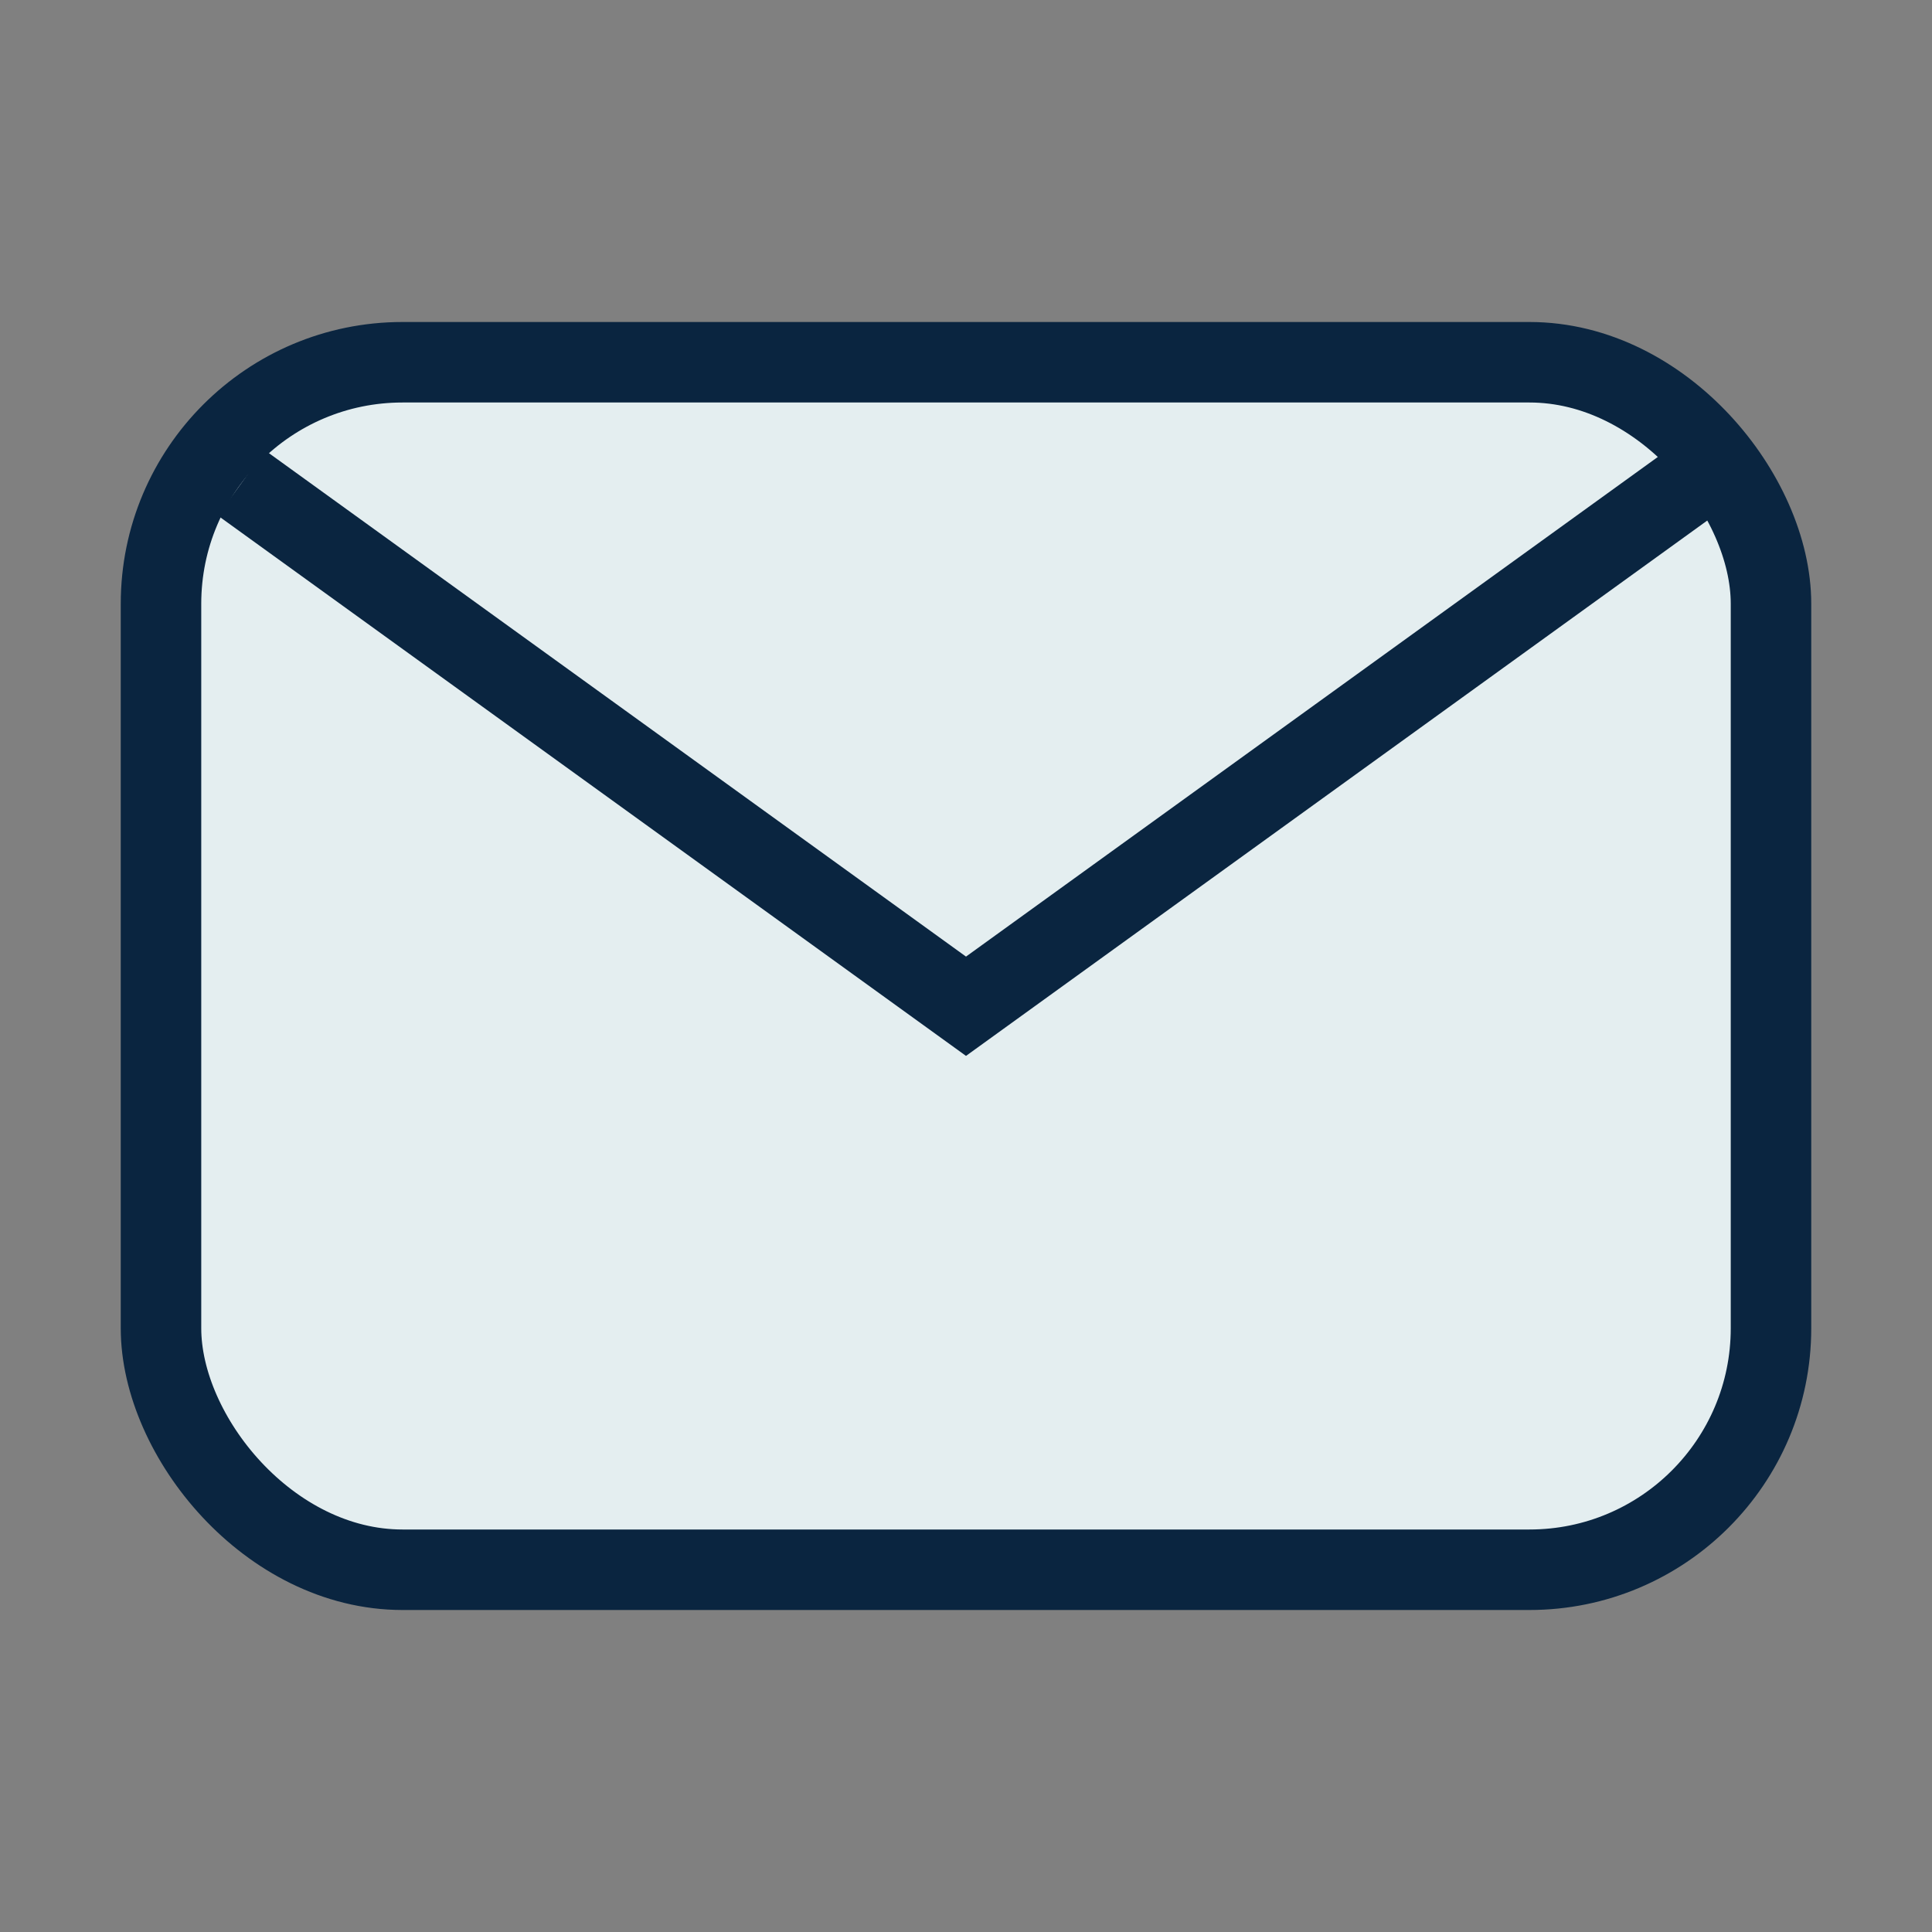
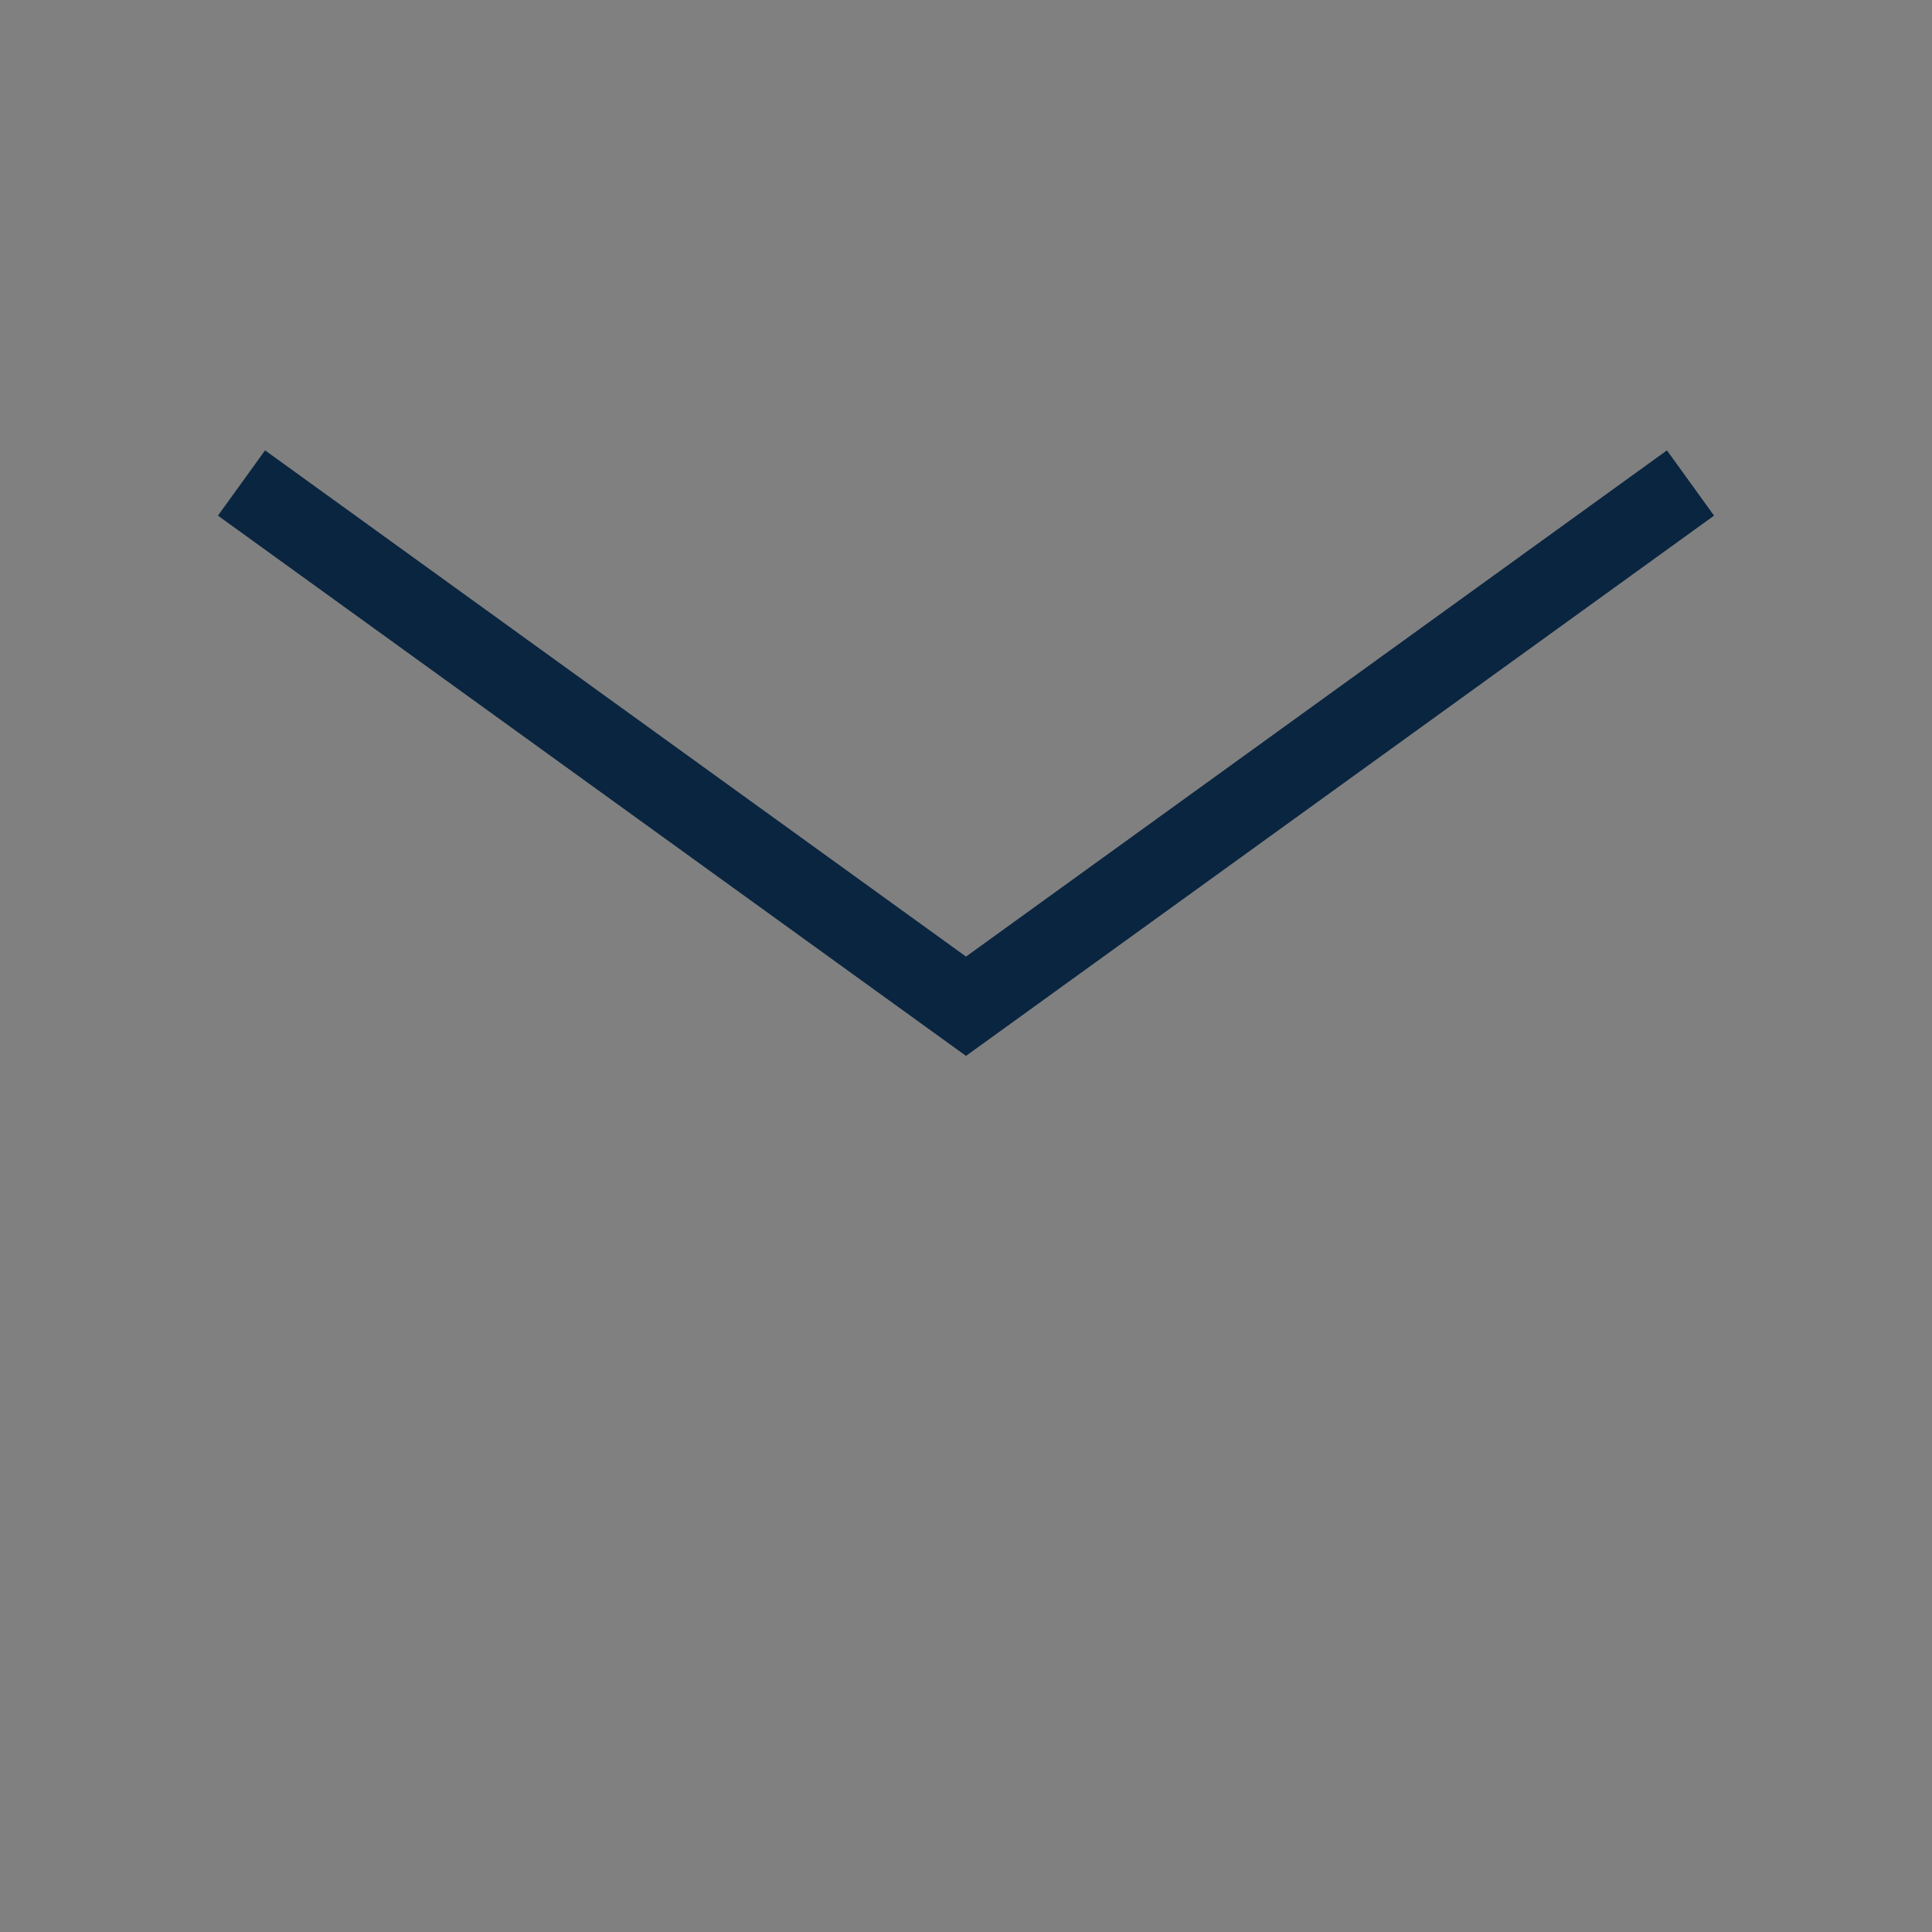
<svg xmlns="http://www.w3.org/2000/svg" viewBox="0 0 48 48">
  <rect x="0" y="0" width="48" height="48" fill="#808080" stroke="none" />
-   <rect x="4" y="9" width="40" height="30" rx="6" fill="#e4eef0" stroke="#0a2540" stroke-width="2" />
  <path d="M6 12 L24 25 L42 12" fill="none" stroke="#0a2540" stroke-width="2" />
</svg>